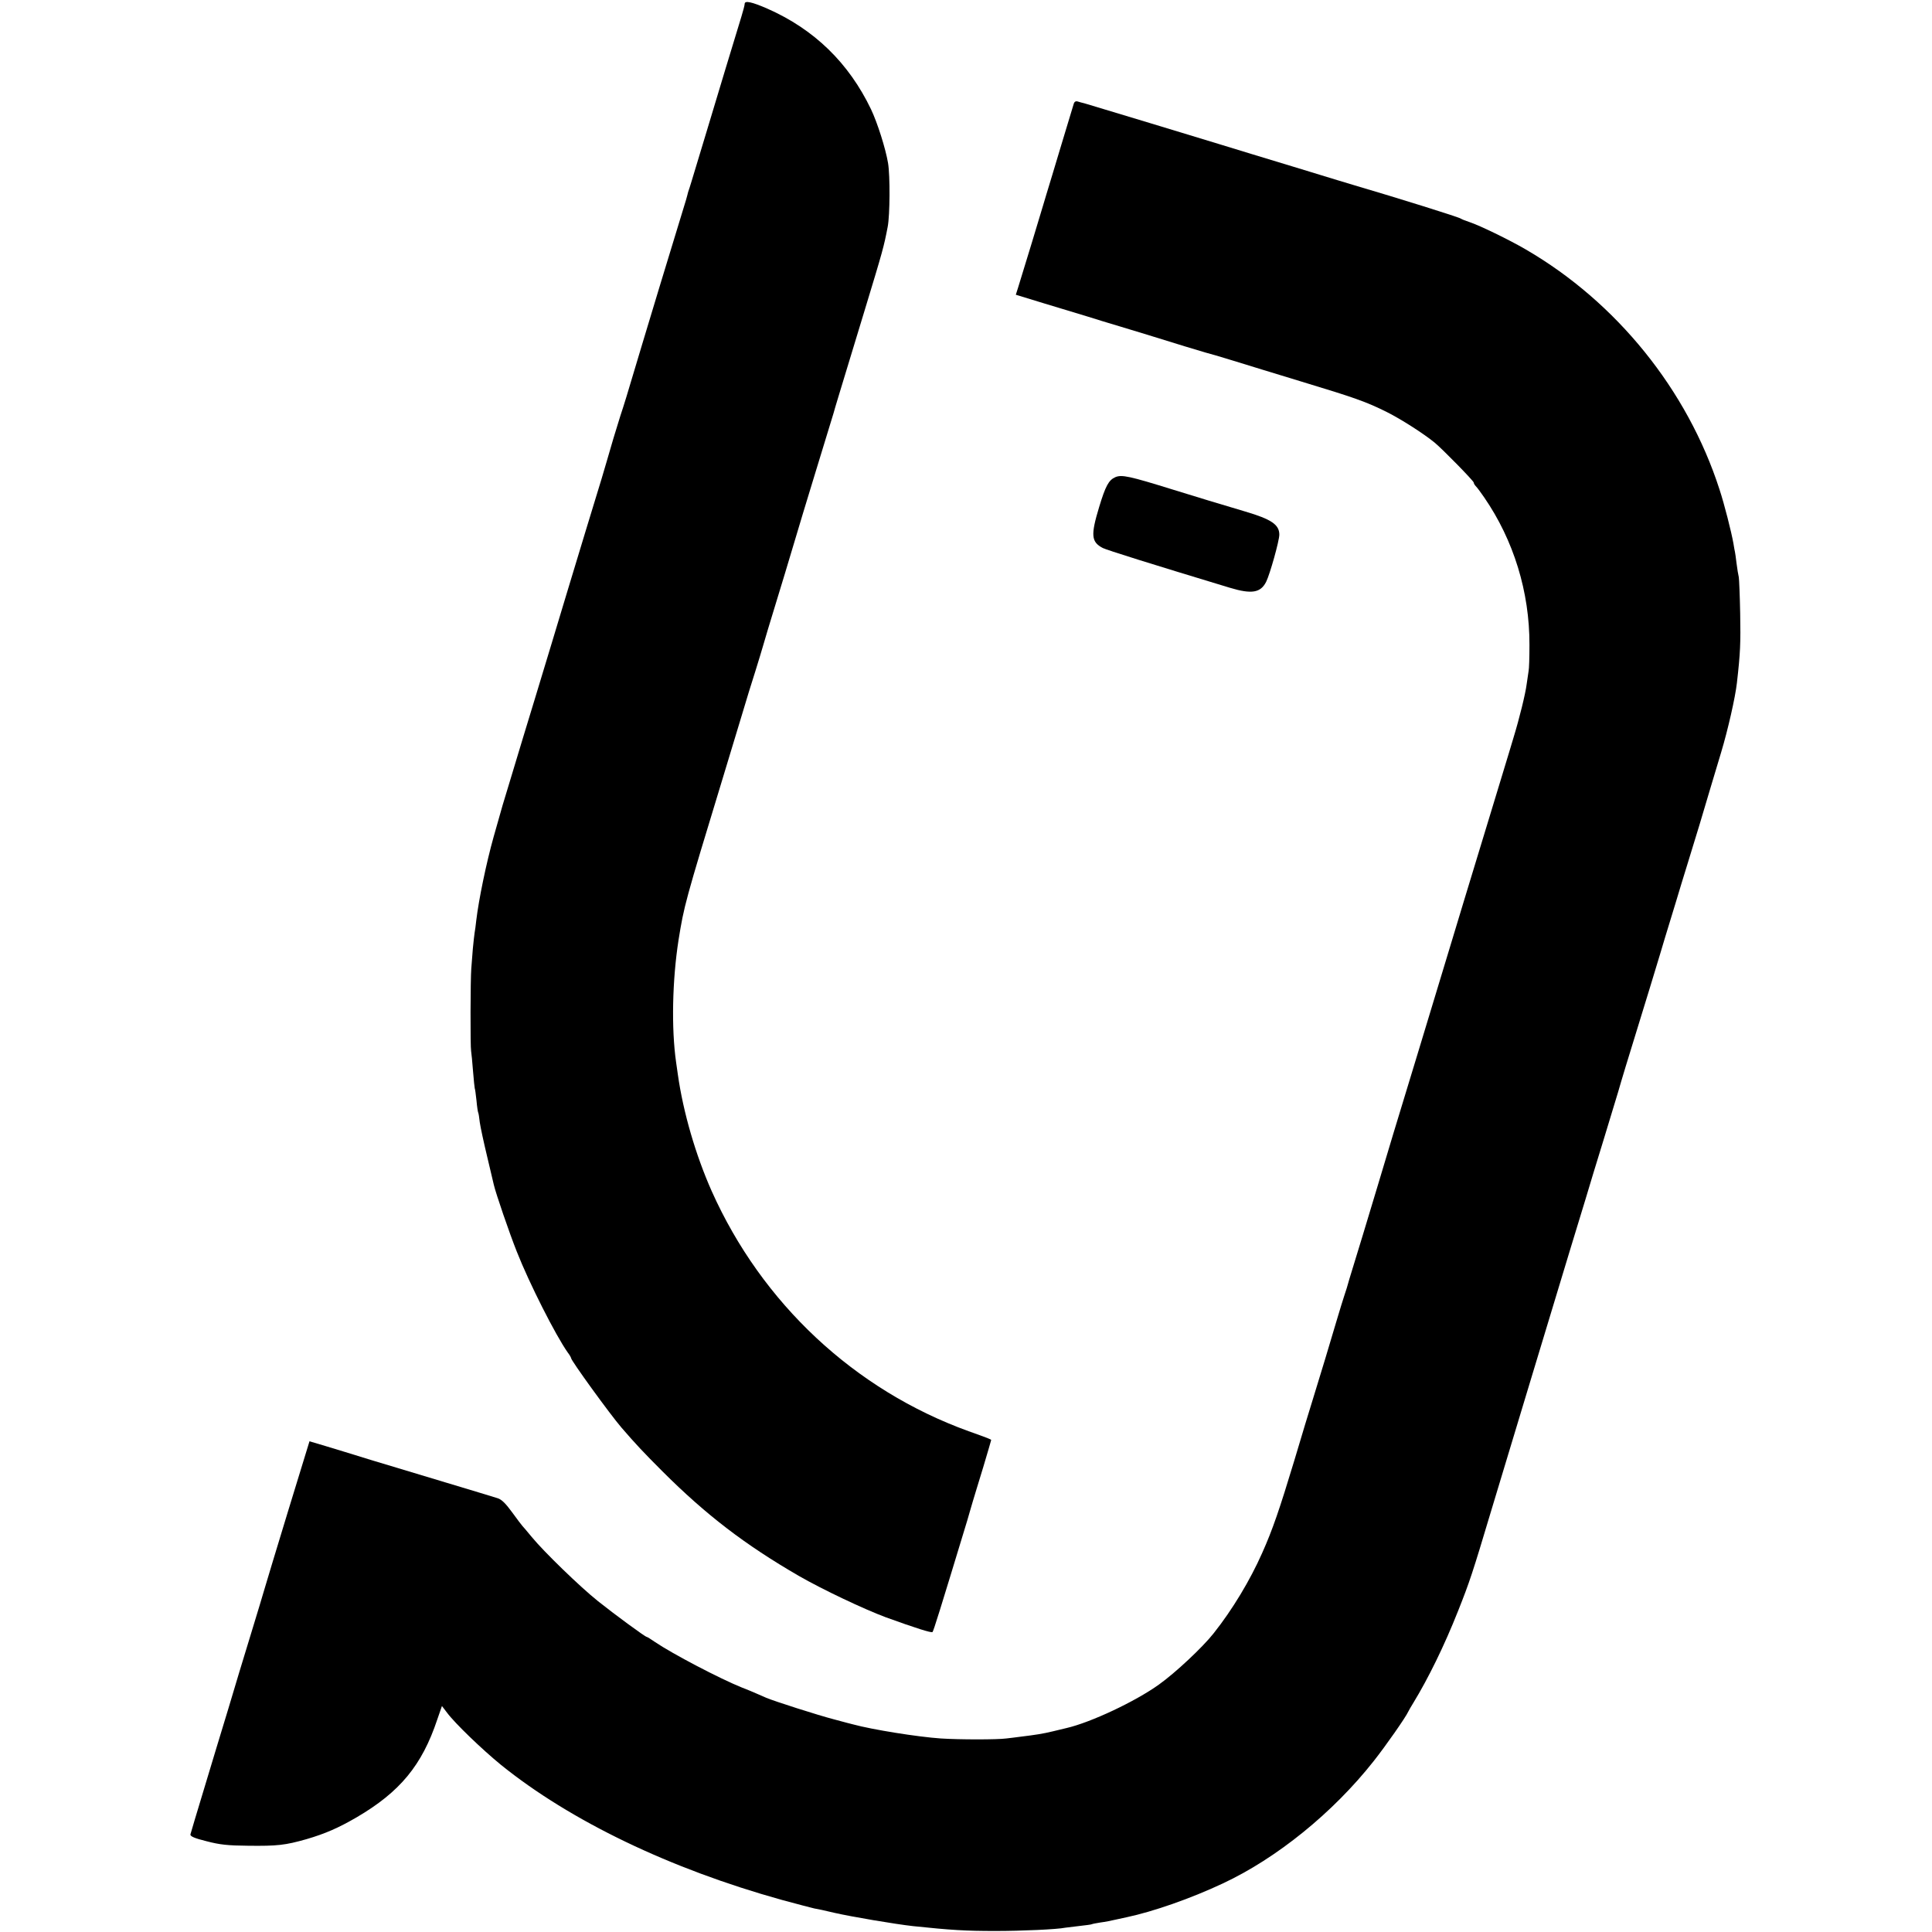
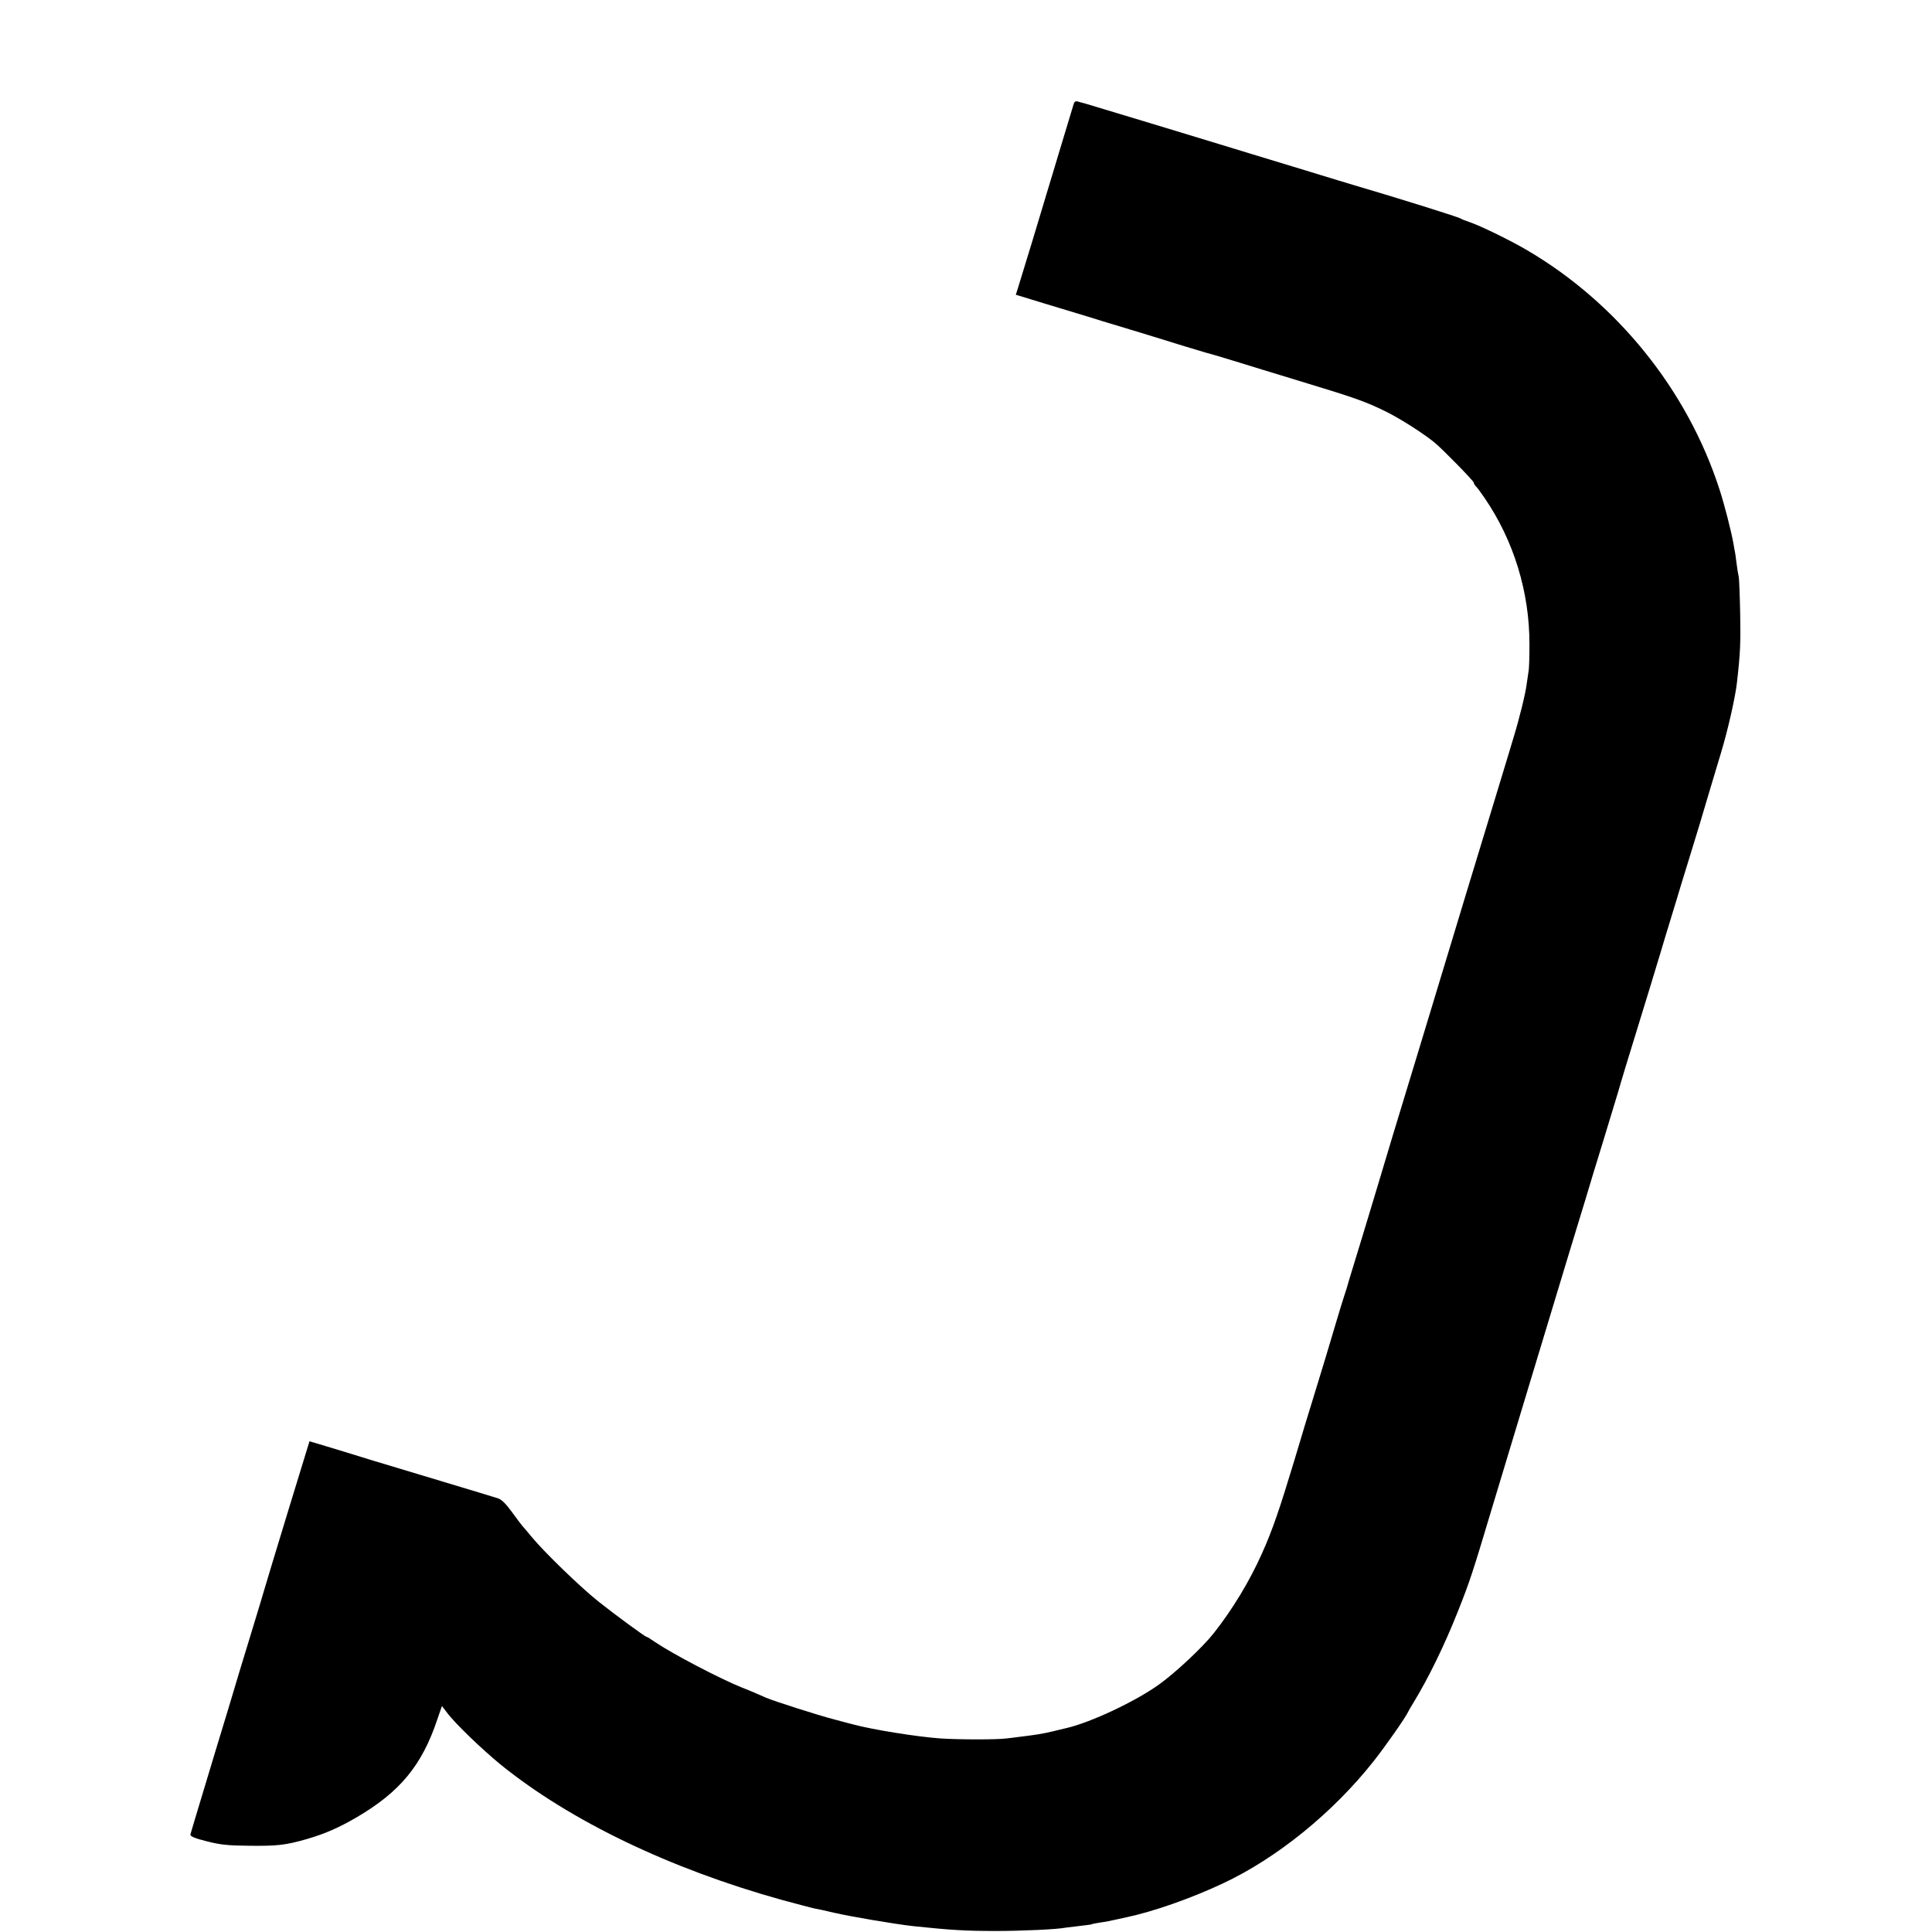
<svg xmlns="http://www.w3.org/2000/svg" version="1.0" width="1113pt" height="1113pt" viewBox="0 0 1113 1113" preserveAspectRatio="xMidYMid meet">
  <g transform="translate(0,1113) scale(0.1,-0.1)" fill="#000000" stroke="none">
-     <path d="M4290 11108 c0 -8 -9 -41 -19 -74 -10 -32 -51 -167 -91 -299 -40 -132 -89 -296 -110 -365 -21 -69 -50 -165 -65 -215 -15 -49 -29 -97 -32 -105 -3 -8 -7 -20 -9 -27 -1 -6 -7 -27 -12 -45 -57 -184 -235 -771 -343 -1133 -12 -38 -27 -88 -35 -110 -7 -22 -25 -80 -40 -130 -14 -49 -32 -111 -40 -137 -8 -27 -20 -69 -28 -95 -8 -27 -49 -160 -91 -298 -76 -251 -142 -468 -195 -645 -29 -96 -47 -156 -100 -330 -16 -52 -45 -147 -64 -210 -19 -63 -52 -173 -74 -245 -44 -143 -47 -154 -98 -335 -43 -153 -86 -363 -100 -480 -3 -30 -8 -64 -10 -75 -2 -11 -6 -51 -10 -90 -3 -38 -7 -90 -9 -115 -5 -61 -6 -450 -1 -475 2 -11 7 -63 11 -115 4 -52 9 -97 10 -100 2 -3 6 -34 10 -70 3 -35 8 -67 10 -70 2 -3 6 -28 9 -56 4 -28 23 -116 42 -195 19 -79 36 -154 39 -165 11 -48 89 -276 132 -384 72 -183 224 -483 294 -582 11 -14 19 -29 19 -32 0 -14 223 -322 290 -400 82 -95 127 -143 235 -251 252 -252 477 -424 786 -603 139 -80 376 -192 502 -239 171 -62 263 -91 269 -85 6 6 43 125 200 642 10 36 25 85 32 110 8 25 34 114 60 197 25 84 46 155 46 157 0 4 -15 10 -130 51 -658 238 -1191 737 -1480 1383 -92 207 -164 453 -195 672 -4 25 -8 56 -10 70 -28 195 -22 474 14 705 32 198 36 214 254 930 30 99 78 257 106 350 28 94 65 215 83 270 17 55 37 120 44 145 14 49 19 66 124 410 39 129 73 242 75 250 2 8 47 157 100 330 53 173 101 331 107 350 10 37 19 65 180 595 104 342 110 364 132 479 13 69 14 293 2 366 -14 84 -61 232 -98 310 -128 267 -327 461 -597 580 -89 39 -131 48 -131 28z" />
    <path d="M6186 10533 c-3 -10 -35 -117 -72 -238 -36 -121 -75 -249 -86 -285 -11 -36 -25 -85 -33 -110 -11 -38 -83 -275 -130 -427 l-13 -41 82 -25 c44 -14 122 -37 171 -52 50 -15 124 -38 165 -50 41 -13 122 -38 180 -55 103 -31 198 -60 375 -115 50 -15 104 -31 120 -36 17 -4 89 -25 160 -47 72 -22 249 -77 395 -121 304 -92 372 -116 490 -175 82 -41 213 -125 275 -176 47 -39 225 -221 225 -230 0 -5 6 -15 13 -22 7 -7 28 -35 47 -63 170 -247 262 -545 261 -850 0 -71 -2 -139 -5 -151 -2 -12 -7 -45 -11 -75 -7 -56 -42 -198 -76 -309 -11 -36 -22 -72 -24 -80 -2 -8 -22 -73 -44 -145 -22 -71 -56 -184 -76 -250 -20 -66 -51 -169 -70 -230 -18 -60 -50 -164 -70 -230 -20 -66 -49 -163 -65 -215 -16 -52 -61 -201 -100 -330 -39 -129 -84 -278 -100 -330 -95 -311 -212 -697 -233 -770 -14 -47 -53 -175 -86 -285 -34 -110 -69 -225 -78 -255 -8 -30 -21 -73 -29 -95 -7 -22 -27 -85 -43 -140 -39 -133 -94 -314 -136 -450 -19 -60 -68 -222 -109 -360 -85 -281 -125 -398 -185 -532 -69 -156 -171 -326 -280 -463 -63 -80 -220 -227 -314 -294 -136 -98 -394 -219 -533 -251 -10 -2 -46 -11 -79 -19 -58 -14 -97 -20 -187 -31 -24 -3 -60 -8 -81 -10 -50 -7 -271 -7 -377 0 -133 9 -395 51 -505 81 -5 1 -55 14 -110 29 -93 24 -345 105 -390 124 -11 5 -36 16 -55 24 -19 9 -57 24 -85 35 -127 51 -402 195 -502 263 -23 16 -44 29 -47 29 -9 0 -187 131 -281 206 -105 84 -310 283 -381 369 -27 33 -52 62 -55 65 -3 3 -29 37 -58 77 -37 51 -61 75 -84 82 -18 6 -151 46 -297 90 -146 44 -341 103 -435 131 -93 29 -211 65 -261 80 l-91 27 -123 -401 c-67 -220 -128 -421 -135 -446 -7 -25 -43 -144 -80 -265 -37 -121 -96 -314 -130 -430 -35 -115 -98 -322 -139 -459 -42 -138 -77 -256 -79 -264 -1 -11 24 -22 93 -39 76 -20 123 -25 240 -26 167 -2 213 3 336 38 109 32 184 65 289 126 249 146 376 299 464 563 l27 78 29 -38 c45 -61 201 -211 311 -301 400 -323 974 -599 1618 -778 89 -24 172 -46 186 -49 14 -2 66 -13 115 -25 100 -23 355 -66 455 -77 219 -23 301 -28 475 -28 151 0 354 9 403 19 9 1 46 6 82 10 36 4 67 8 70 10 3 2 26 6 50 10 25 3 65 11 90 17 25 5 52 11 60 13 155 33 370 108 555 195 310 145 634 407 869 705 68 86 185 253 199 285 4 8 17 31 29 50 86 141 178 328 258 530 66 166 83 217 190 575 115 382 347 1148 455 1505 31 102 72 235 90 295 18 61 65 216 105 345 39 129 76 251 82 270 5 19 25 85 43 145 106 344 197 641 199 650 3 11 38 128 91 300 18 61 47 155 64 210 17 55 49 161 72 235 22 74 51 171 64 215 13 44 40 134 60 200 39 129 82 319 91 400 20 175 22 229 19 400 -2 105 -6 199 -8 210 -3 12 -9 48 -13 80 -4 33 -8 62 -9 65 -1 3 -5 25 -9 50 -12 67 -52 225 -80 310 -185 574 -593 1079 -1116 1383 -96 56 -265 138 -325 158 -22 7 -44 16 -50 20 -13 9 -355 116 -620 194 -49 15 -124 37 -165 50 -41 13 -122 37 -180 55 -202 61 -296 90 -430 131 -206 63 -213 65 -395 120 -93 28 -213 64 -265 80 -52 16 -103 31 -113 34 -10 2 -27 7 -37 10 -12 4 -20 0 -24 -12z" />
-     <path d="M6425 8381 c-38 -17 -56 -50 -93 -172 -49 -162 -46 -201 21 -236 27 -13 276 -91 732 -229 126 -38 177 -29 209 34 22 44 76 237 76 272 0 58 -47 89 -196 133 -128 38 -304 91 -419 127 -248 77 -293 87 -330 71z" />
  </g>
</svg>